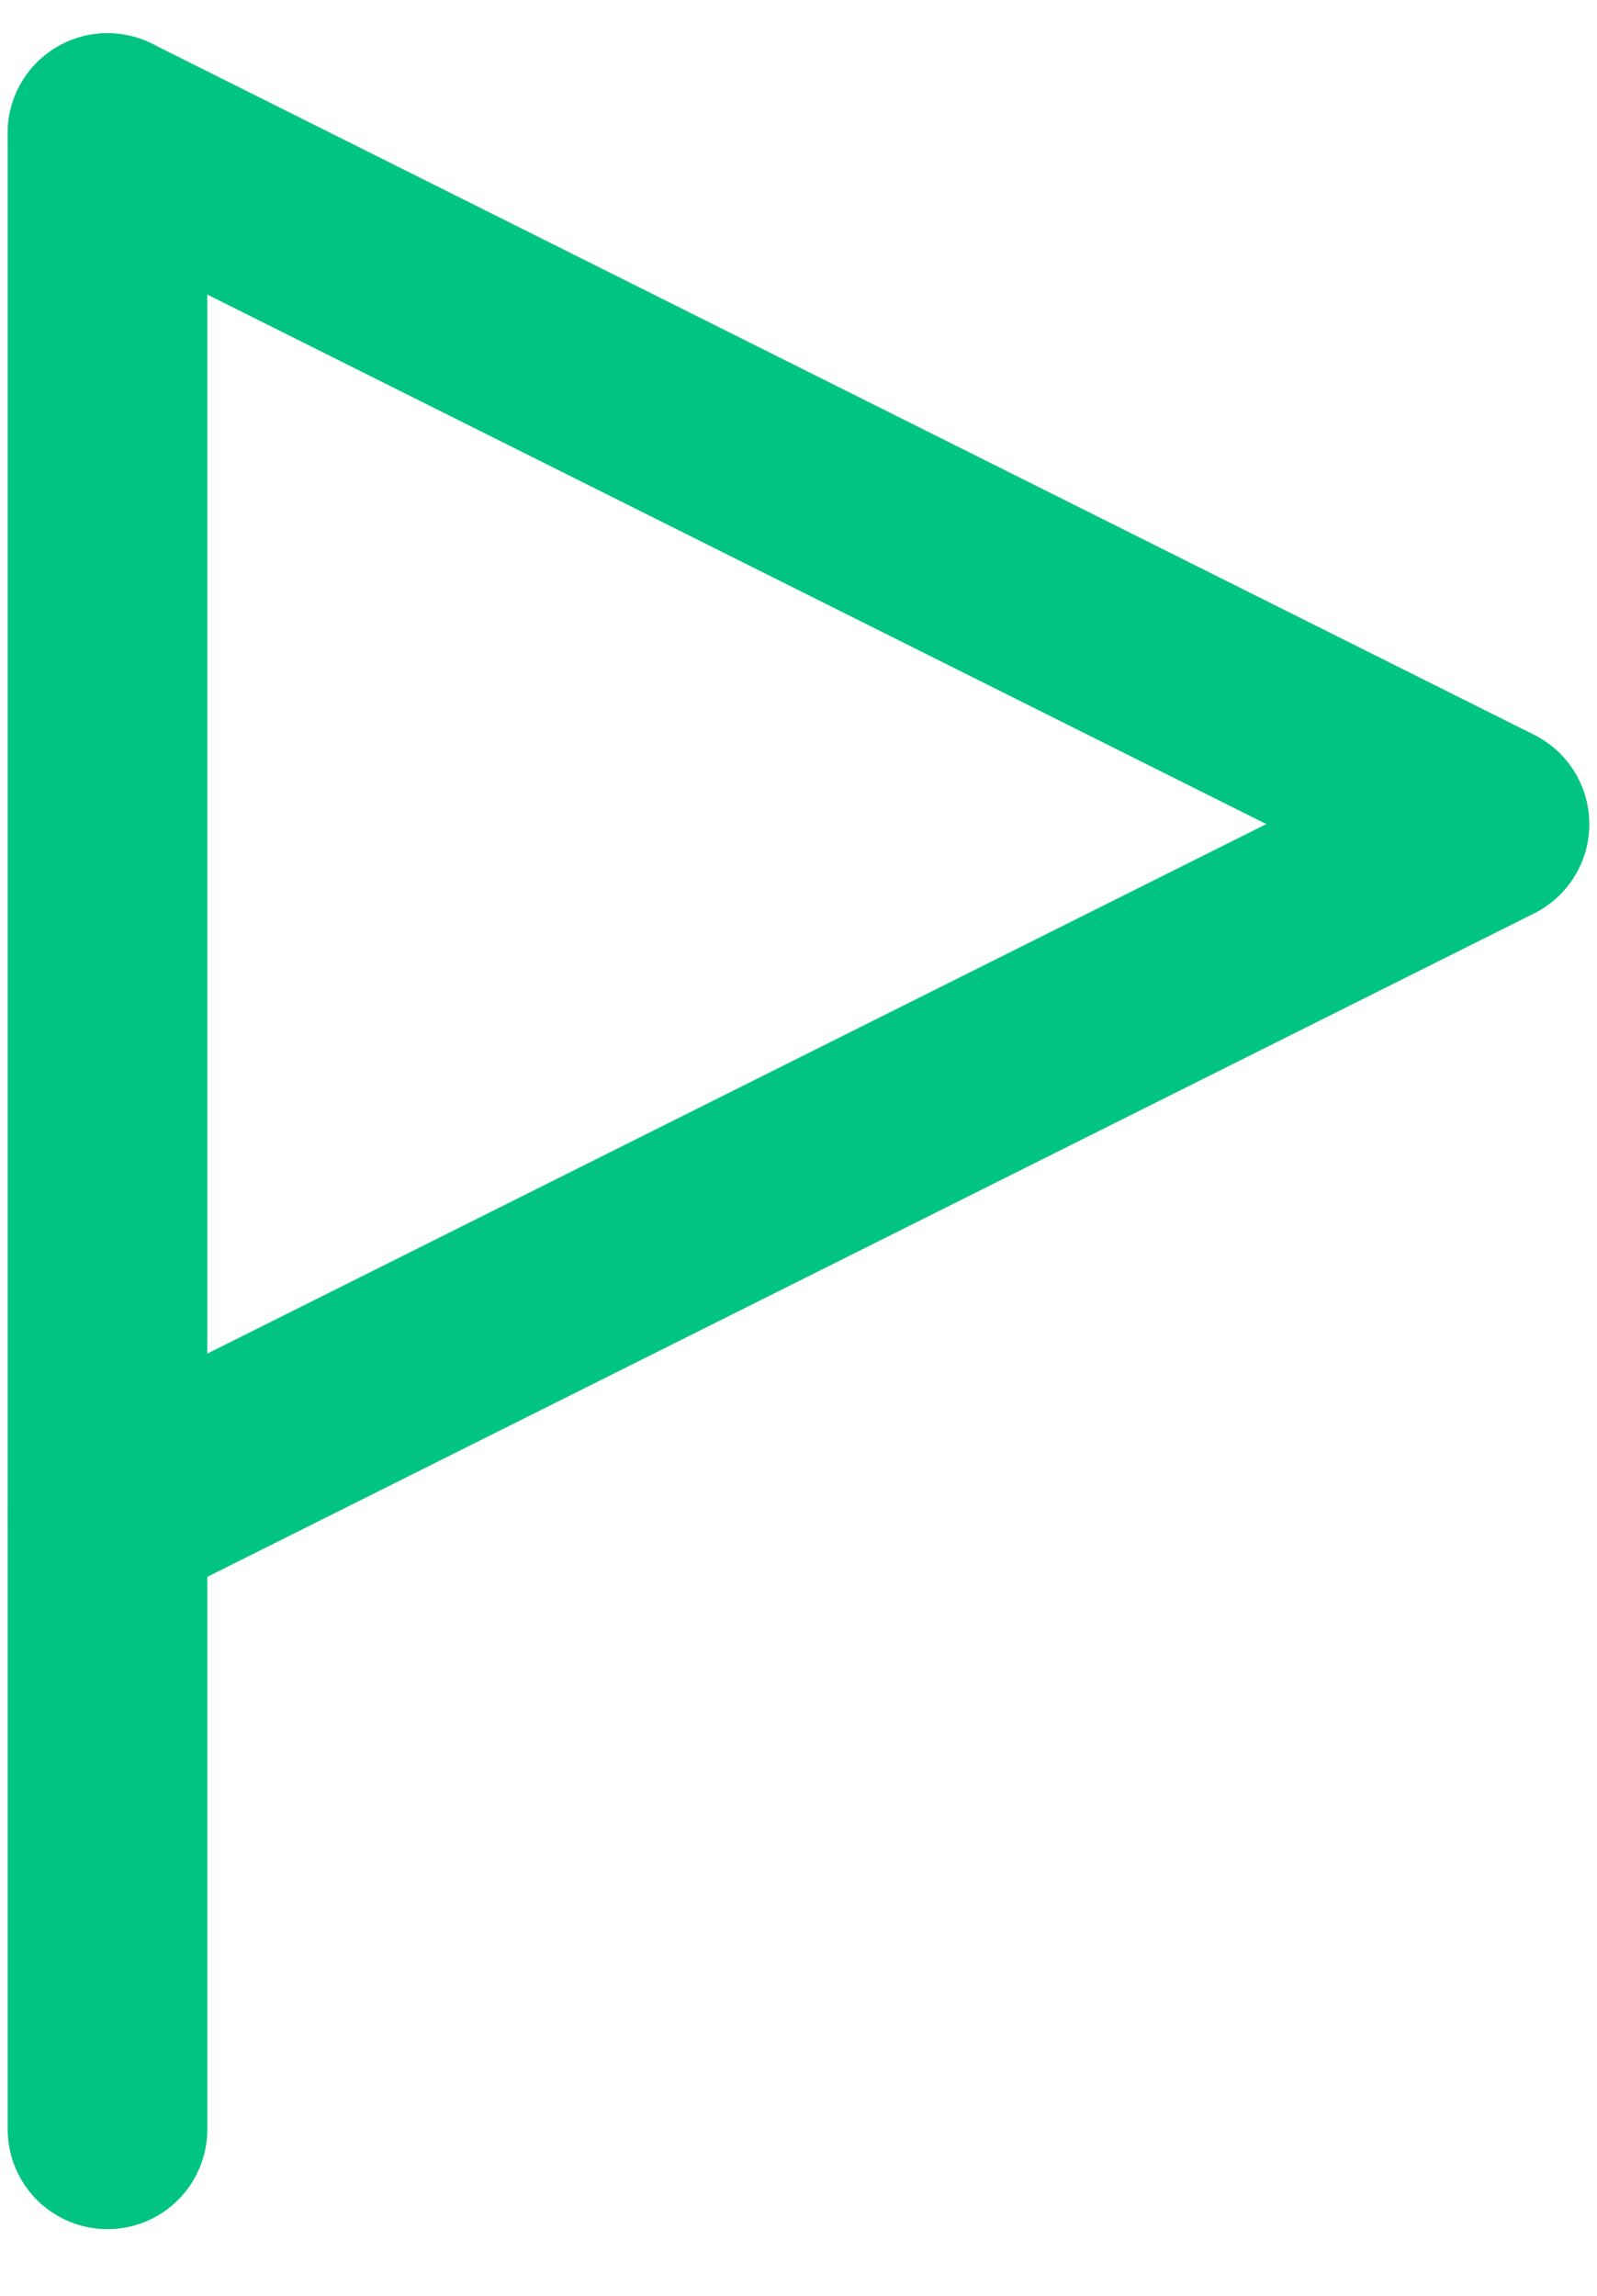
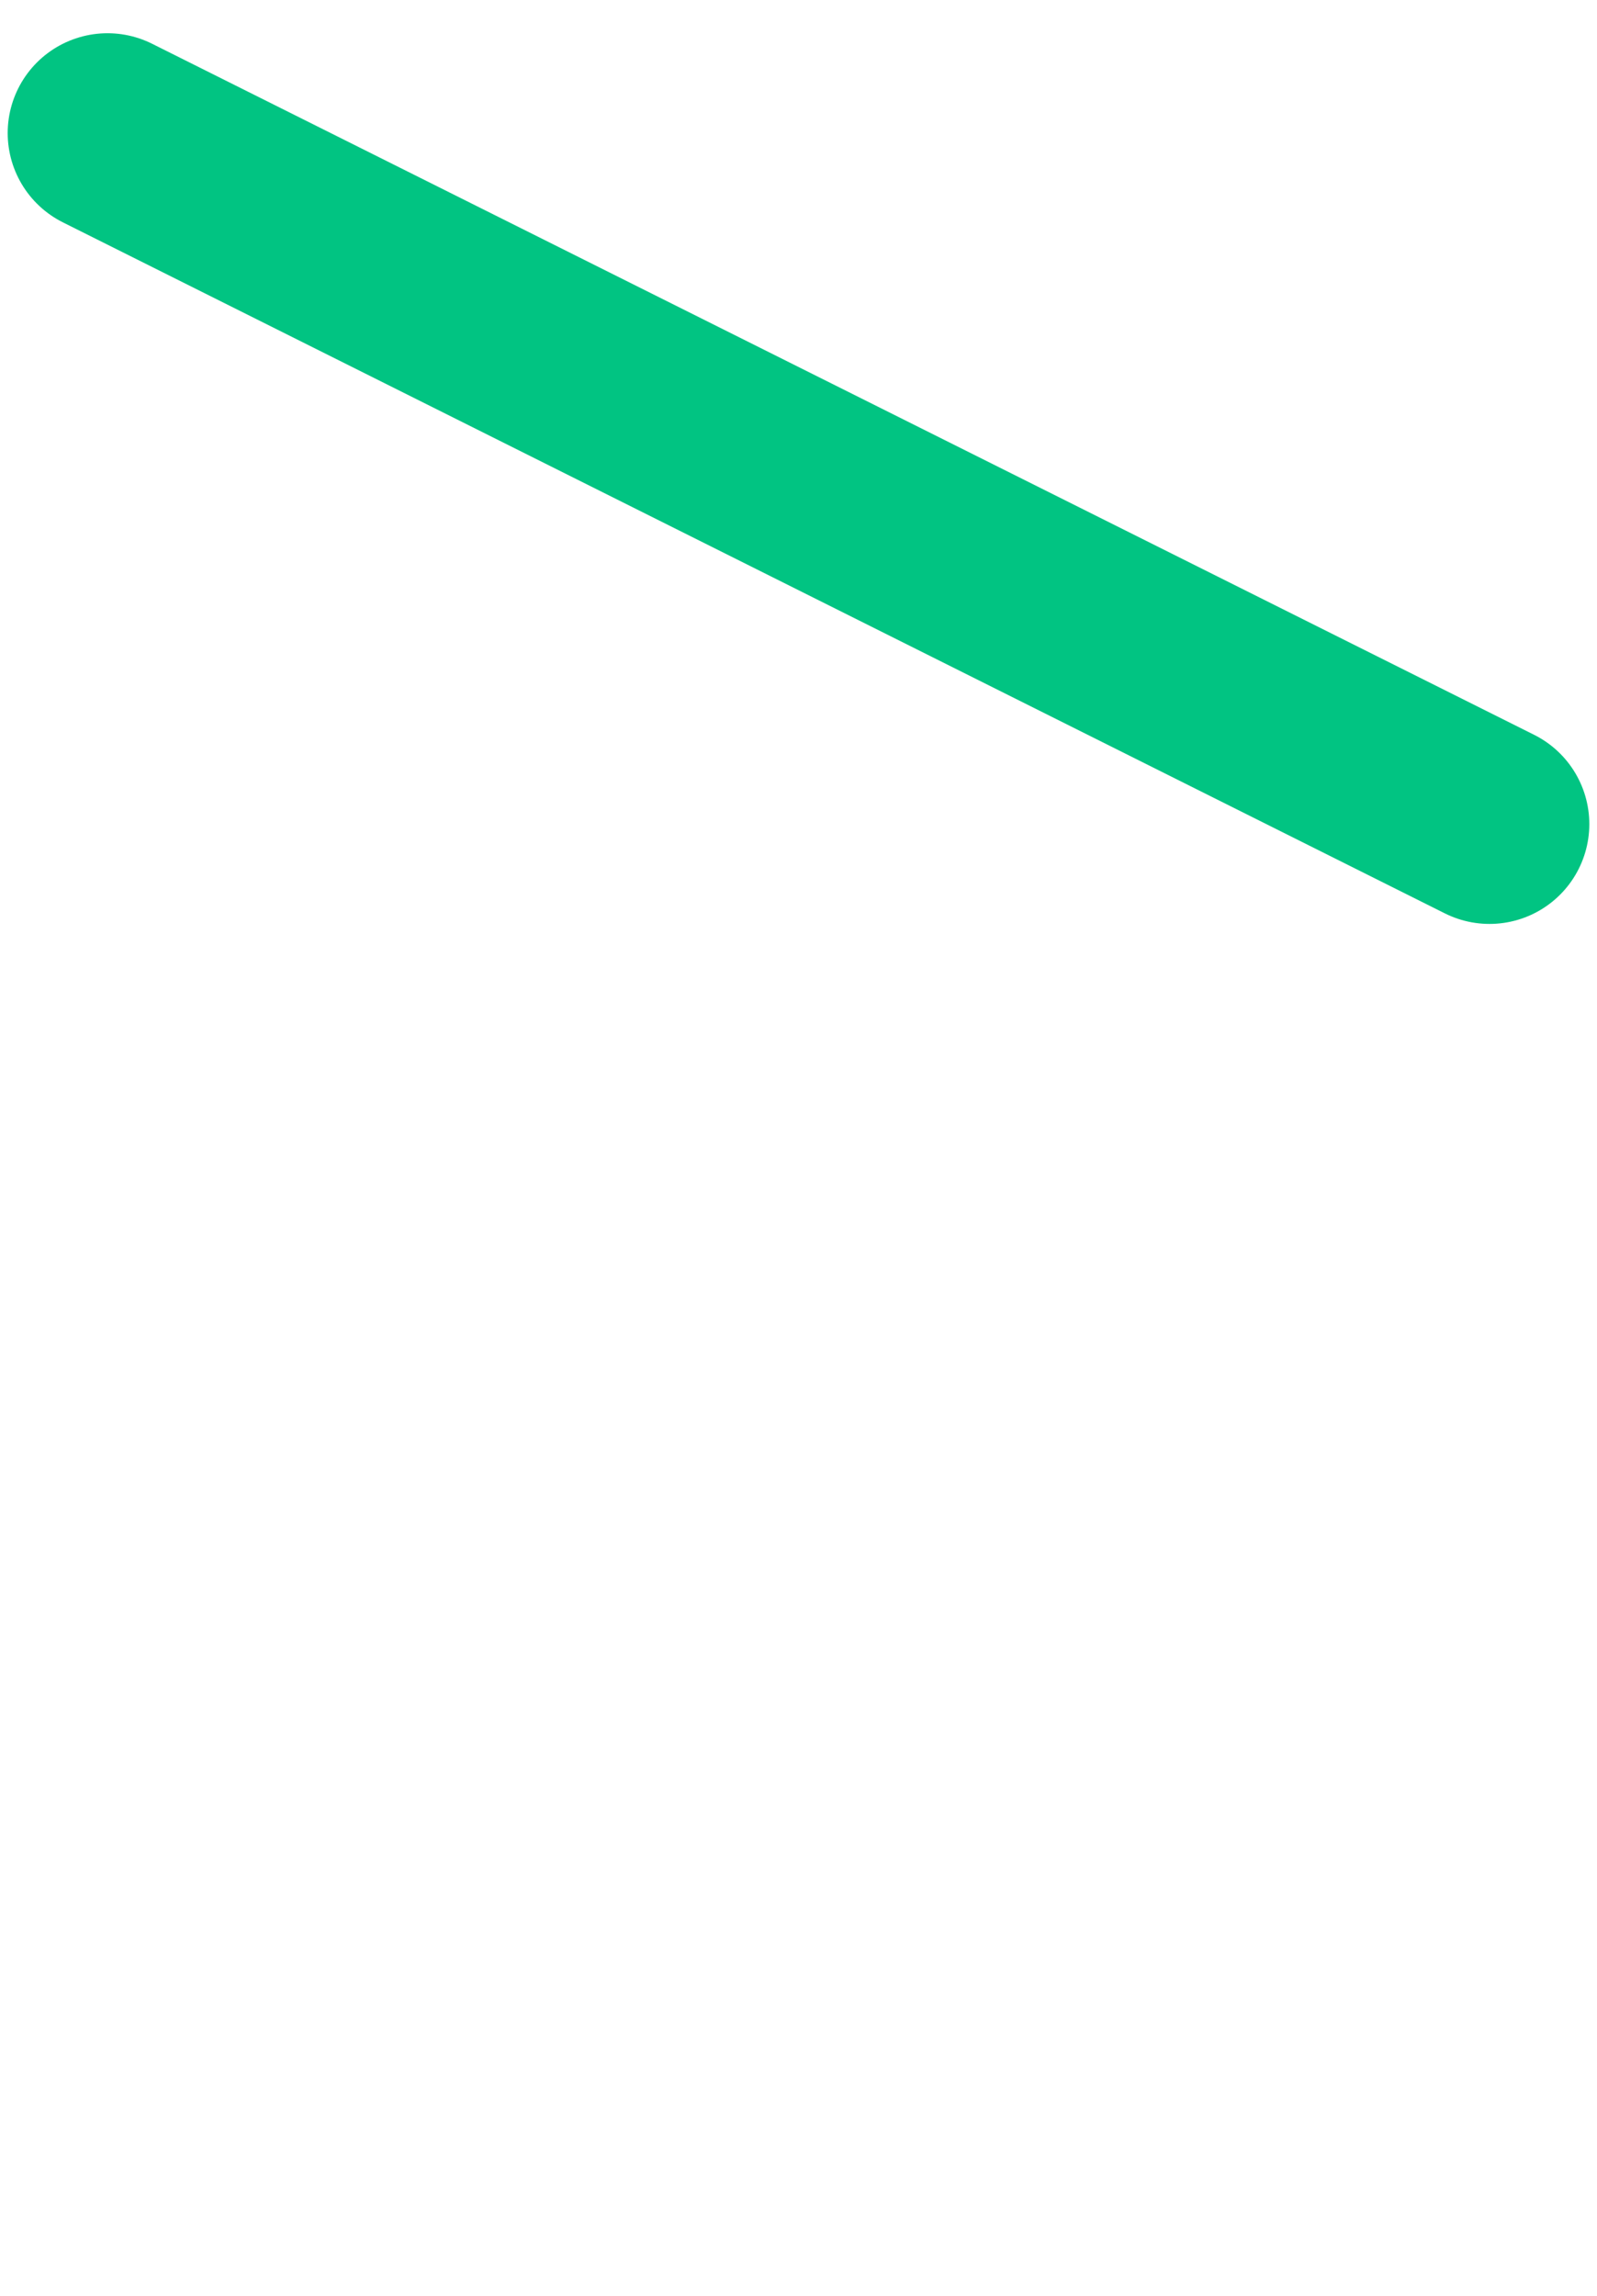
<svg xmlns="http://www.w3.org/2000/svg" width="16" height="23" viewBox="0 0 16 23" fill="none">
-   <path d="M1.077 1.333V21.332" stroke="#01C482" stroke-width="2" stroke-linecap="round" stroke-linejoin="round" />
-   <path d="M1.077 1.333L14.923 8.256L1.077 15.179" stroke="#01C482" stroke-width="2" stroke-linecap="round" stroke-linejoin="round" />
+   <path d="M1.077 1.333L14.923 8.256" stroke="#01C482" stroke-width="2" stroke-linecap="round" stroke-linejoin="round" />
</svg>